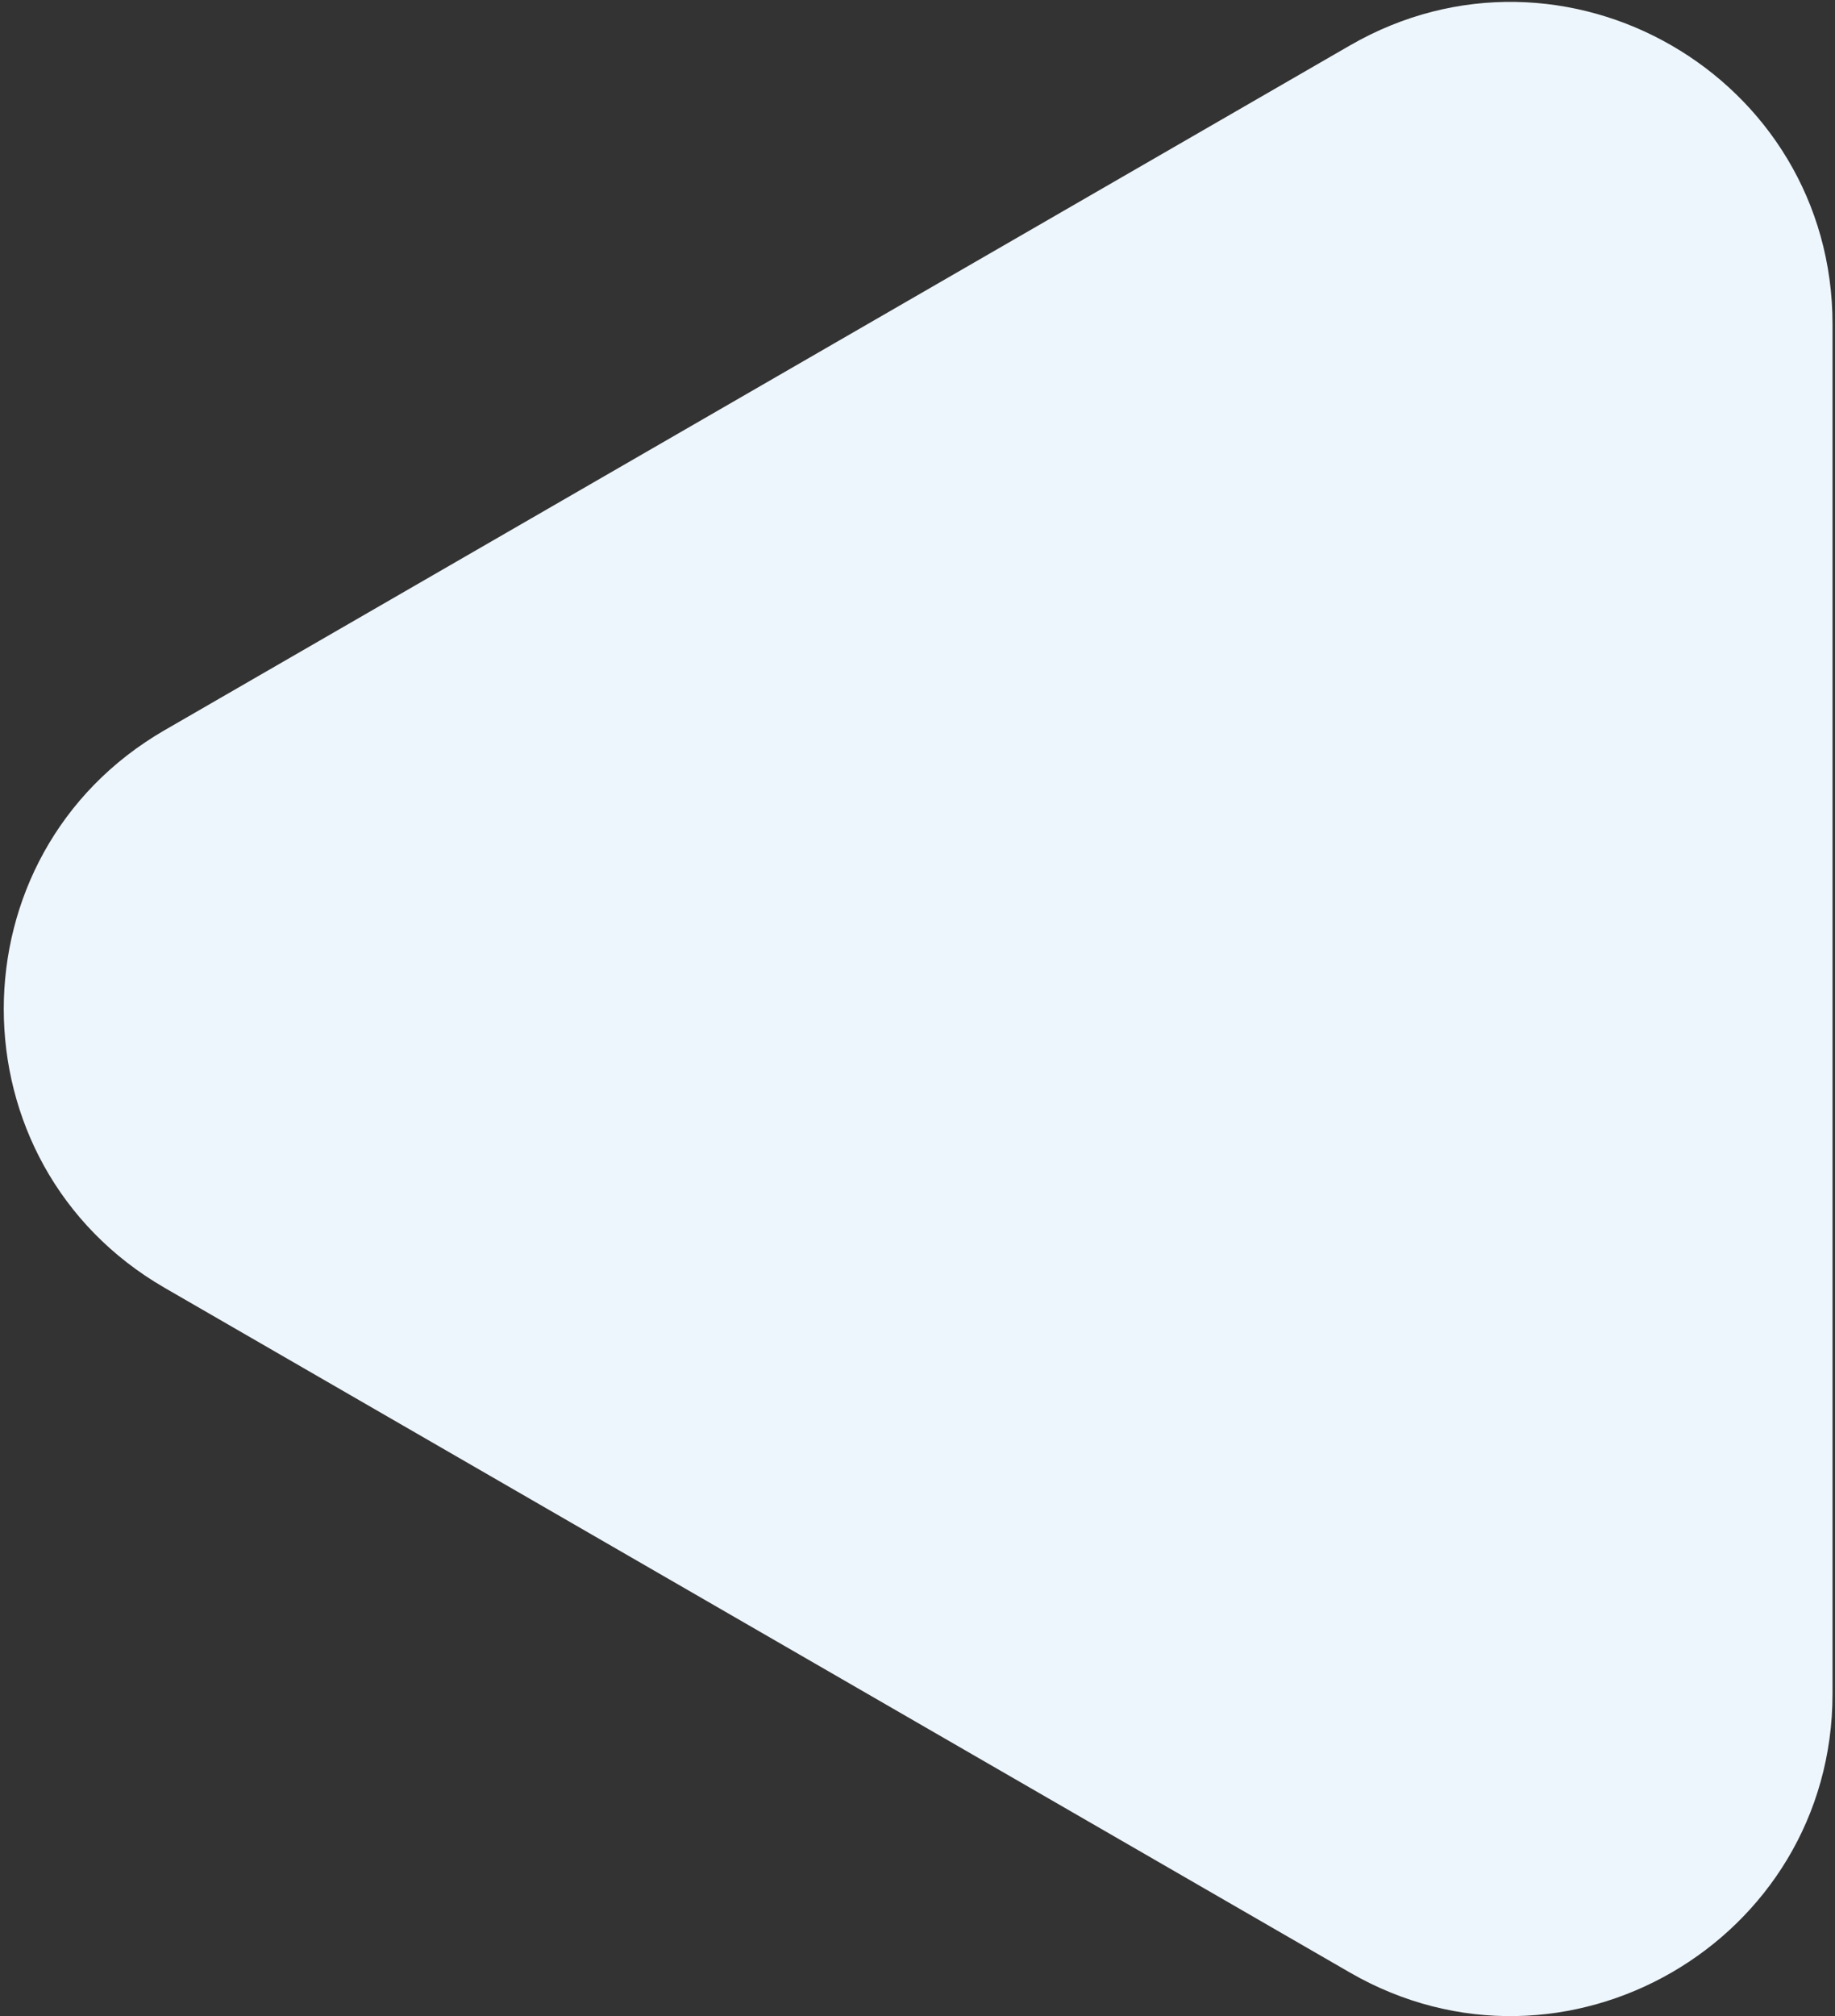
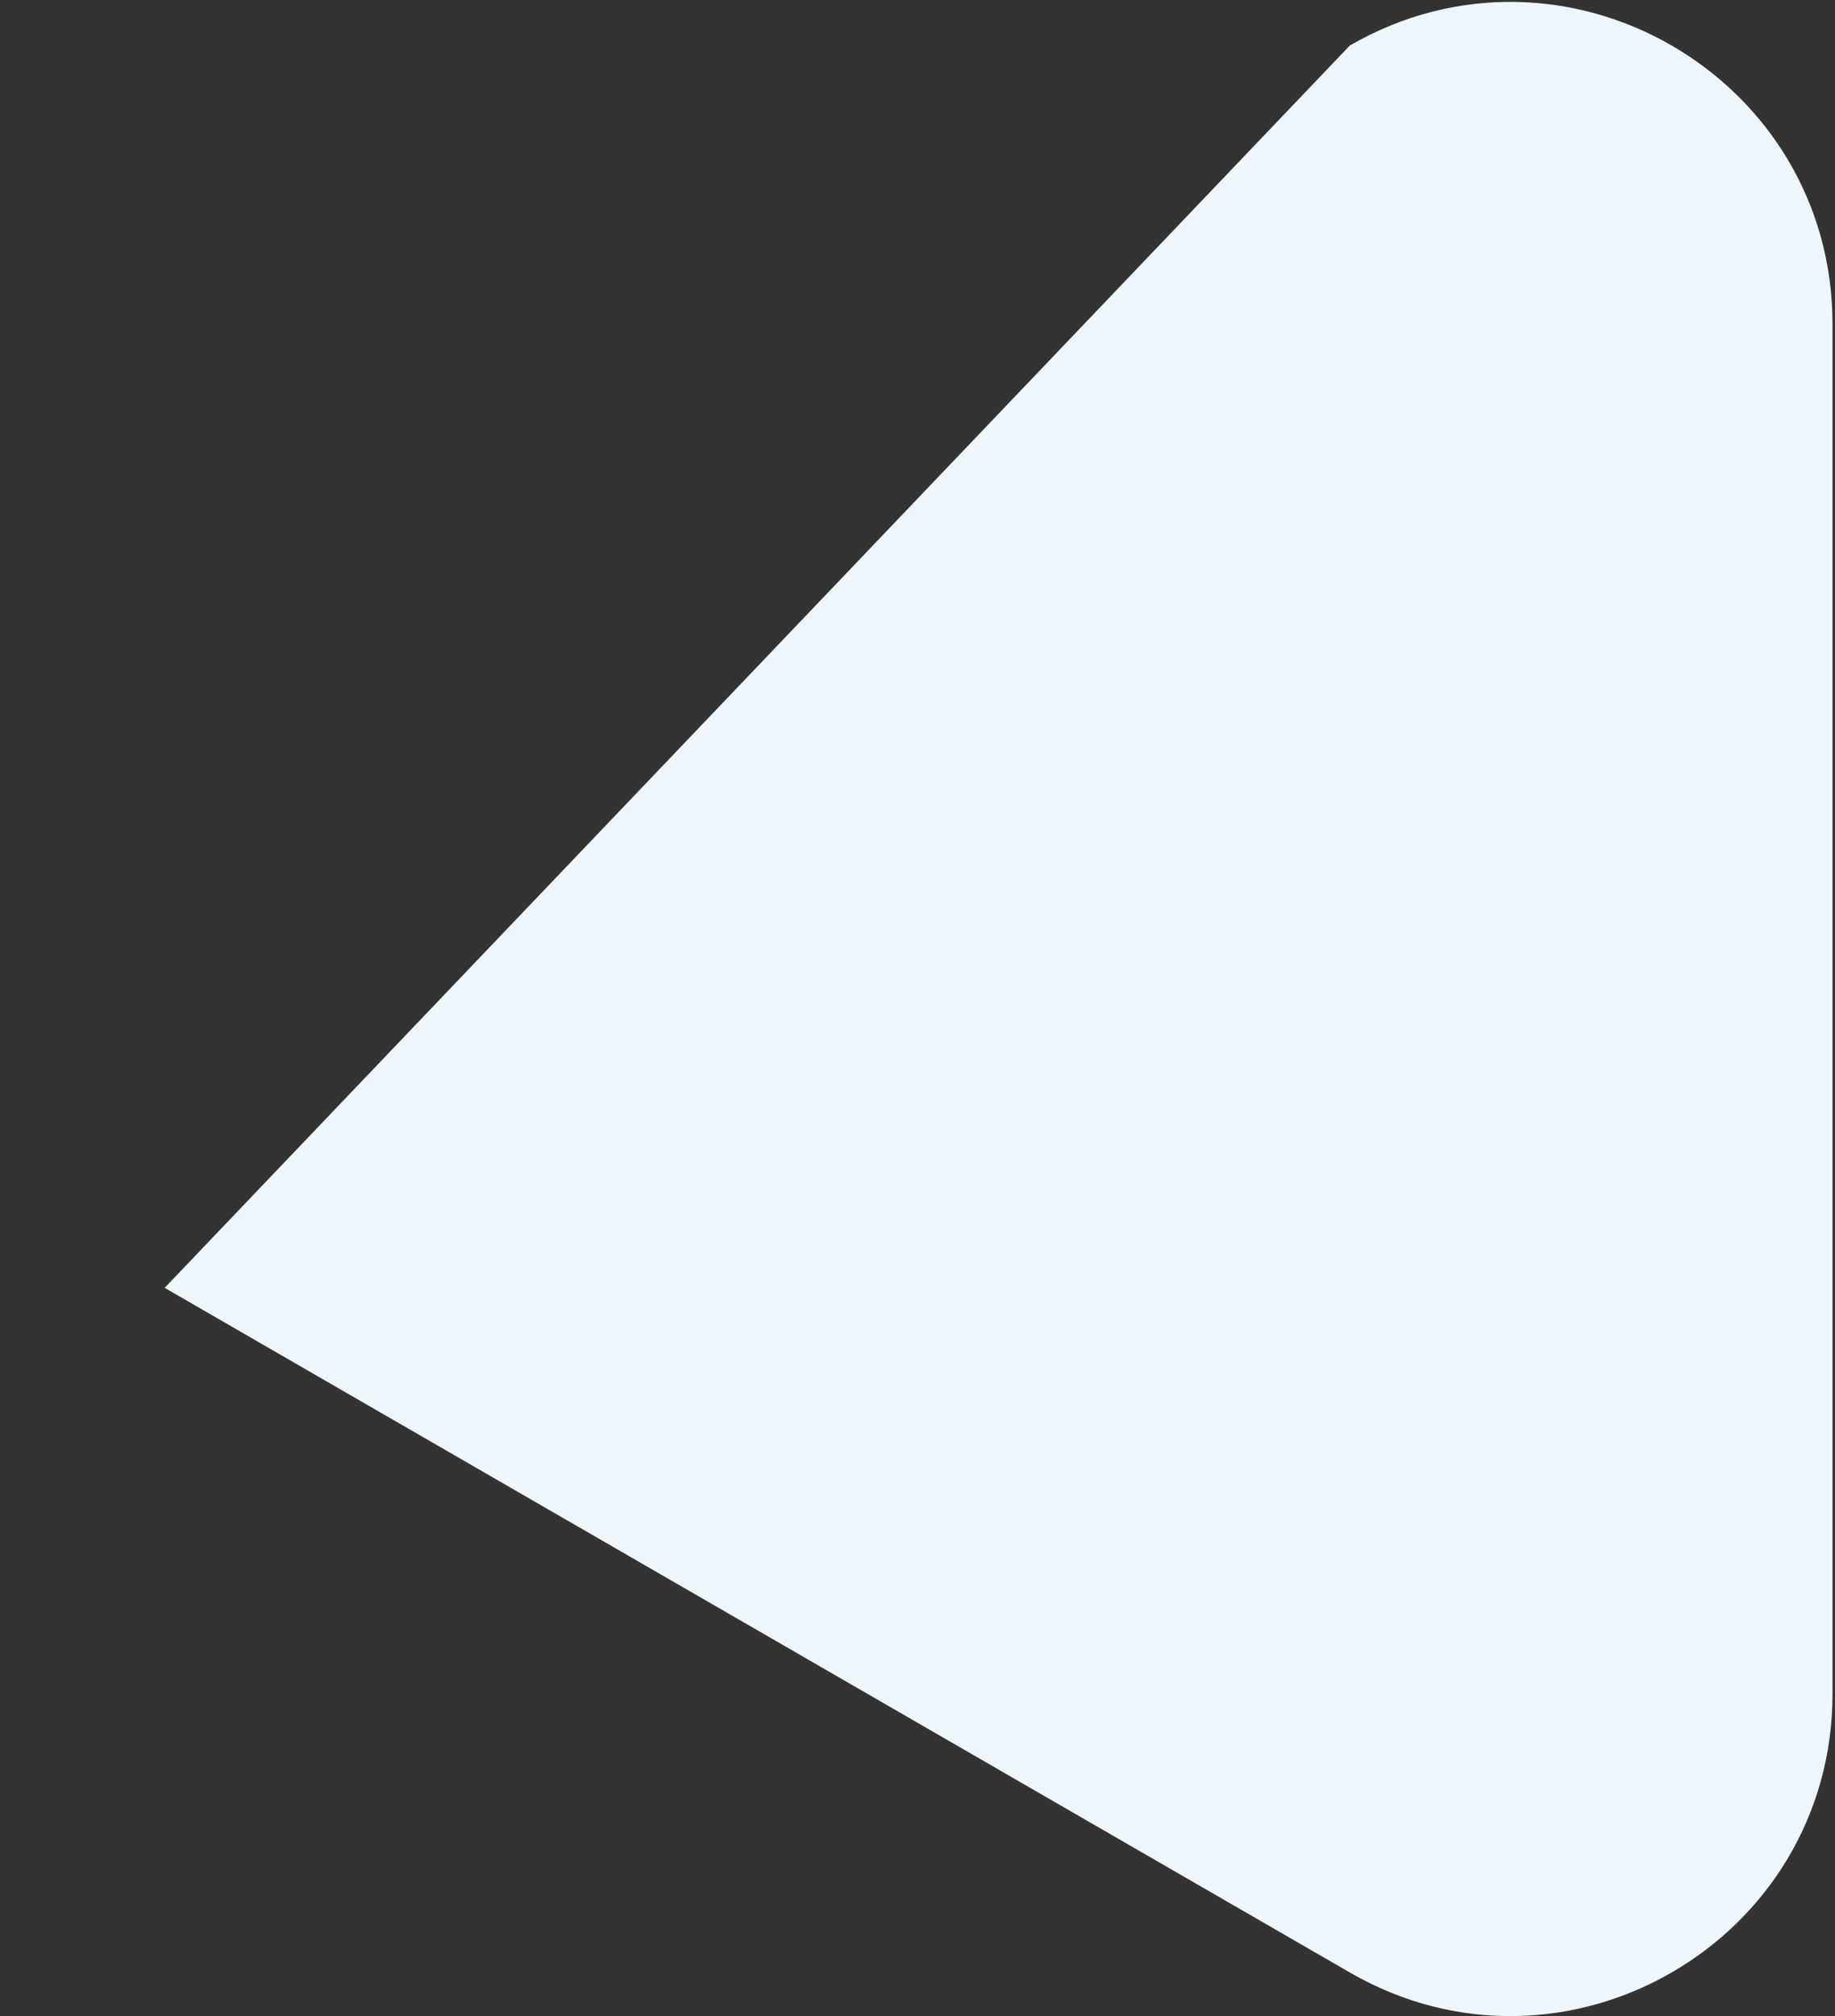
<svg xmlns="http://www.w3.org/2000/svg" width="479" height="526" viewBox="0 0 479 526" fill="none">
  <rect x="0" y="0" width="479" height="526" fill="#333333" stroke="none" />
-   <path d="M352.356 11.87C408.356 -20.462 478.356 19.953 478.356 84.616L478.356 441.848C478.356 506.511 408.356 546.925 352.356 514.594L42.984 335.978C-13.016 303.646 -13.016 222.817 42.984 190.486L352.356 11.87Z" fill="#EEF6FD" />
+   <path d="M352.356 11.87C408.356 -20.462 478.356 19.953 478.356 84.616L478.356 441.848C478.356 506.511 408.356 546.925 352.356 514.594L42.984 335.978L352.356 11.87Z" fill="#EEF6FD" />
</svg>